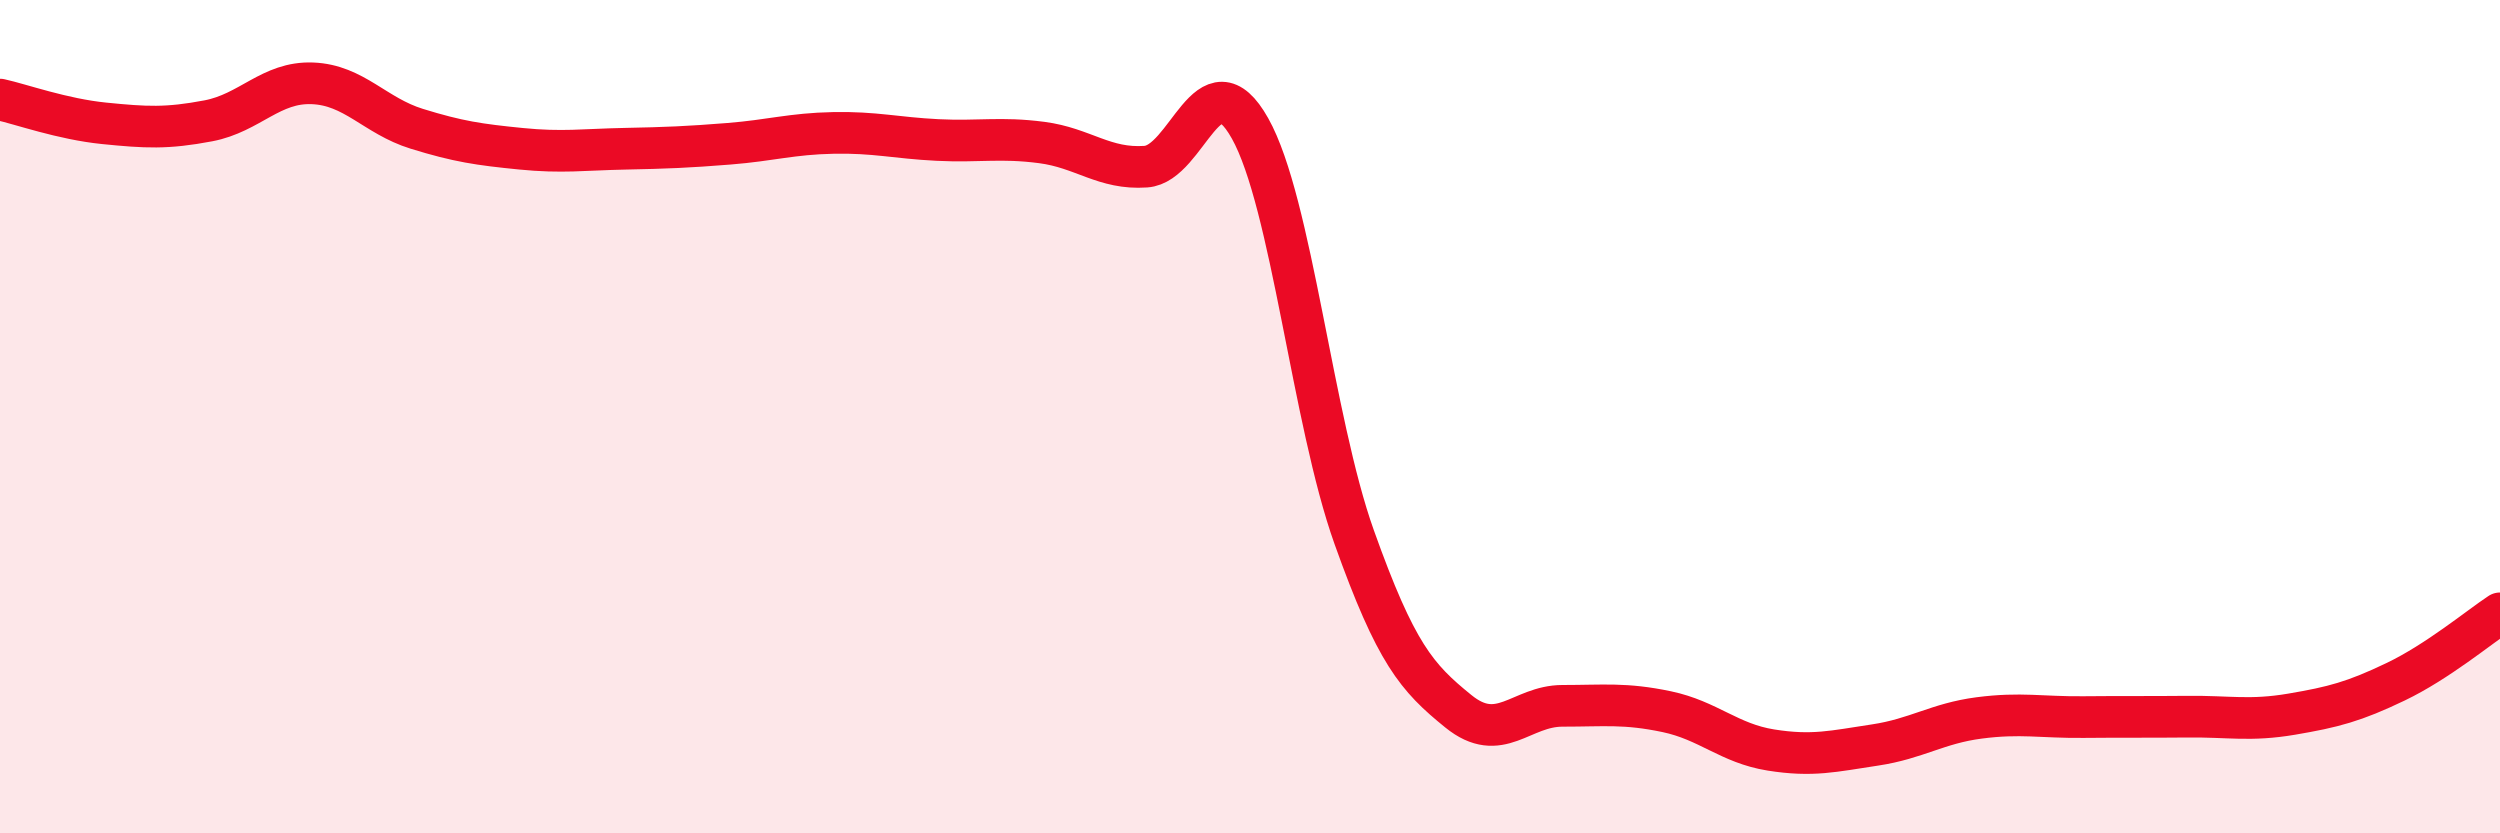
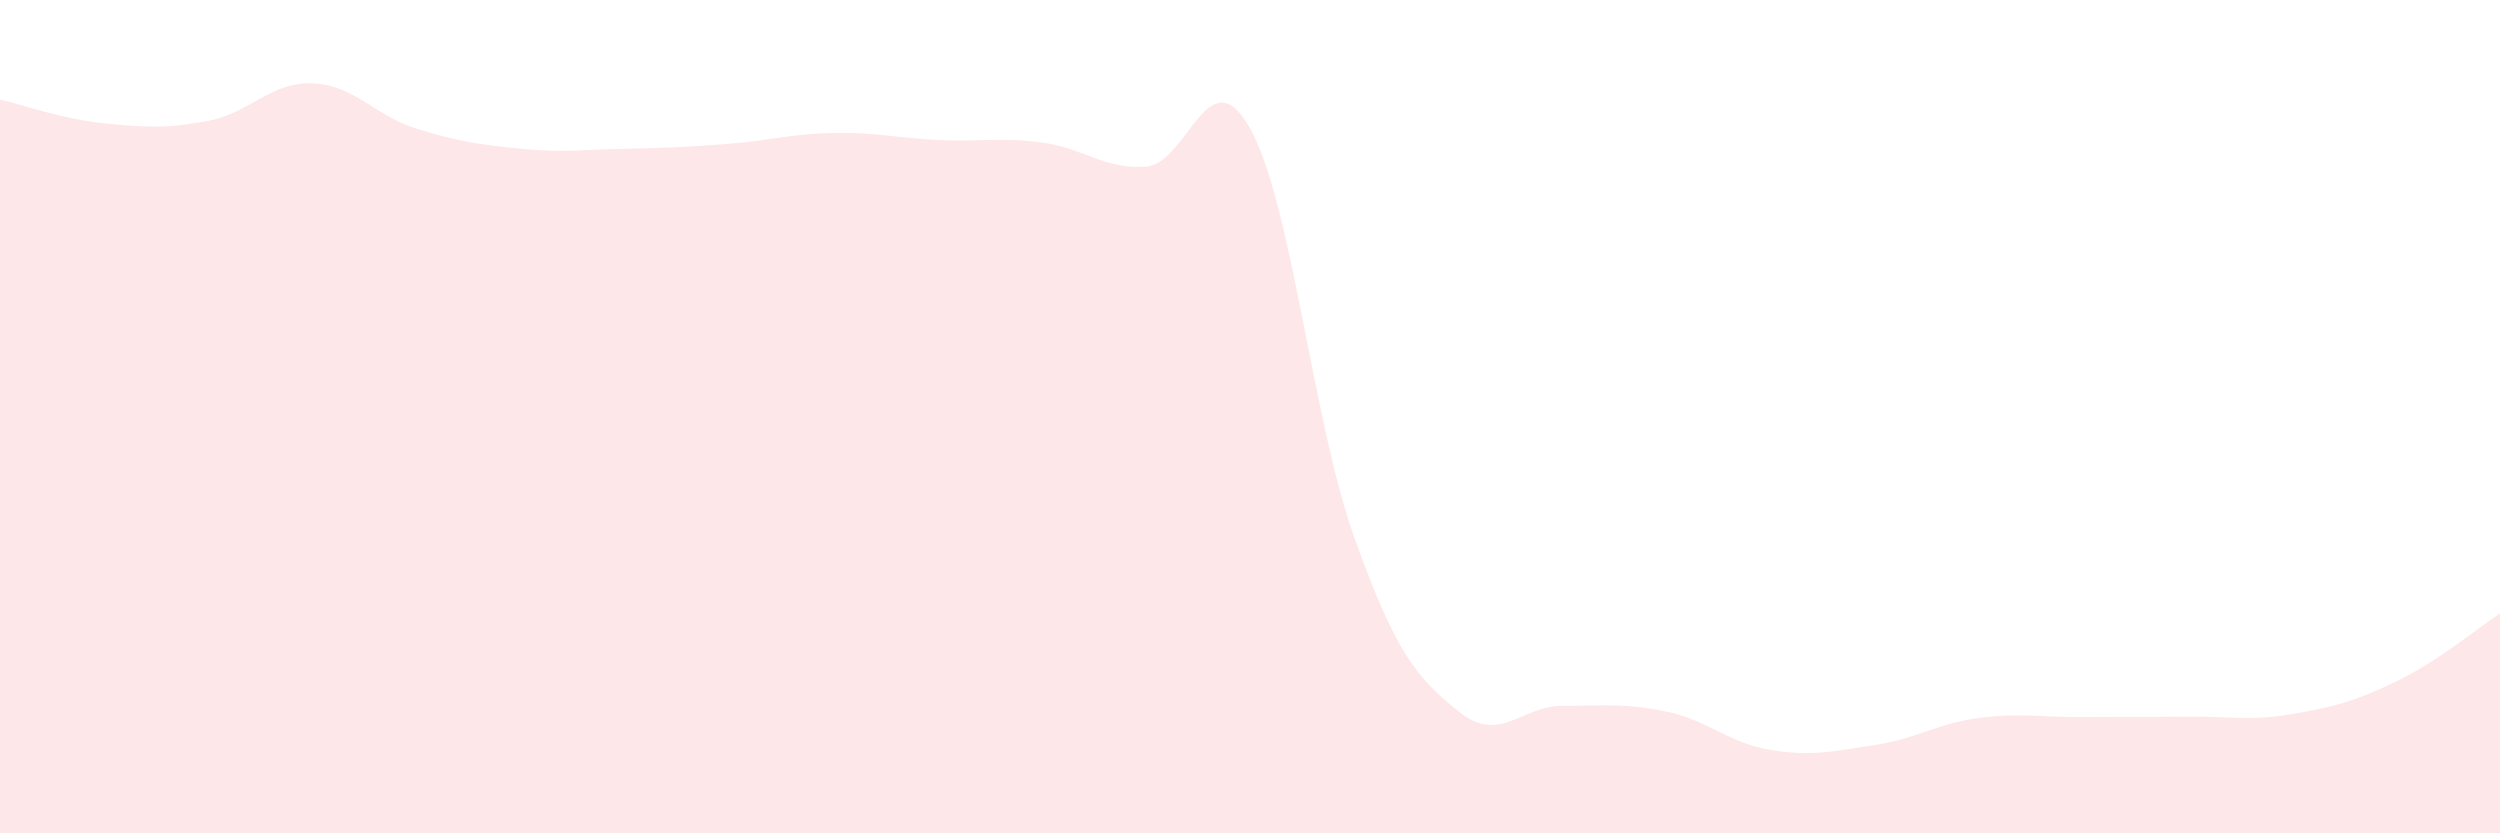
<svg xmlns="http://www.w3.org/2000/svg" width="60" height="20" viewBox="0 0 60 20">
  <path d="M 0,2.39 C 0.5,2.5 1.5,2.86 2.5,2.96 C 3.5,3.06 4,3.09 5,2.9 C 6,2.71 6.5,1.96 7.5,2 C 8.5,2.04 9,2.78 10,3.09 C 11,3.4 11.5,3.47 12.5,3.57 C 13.5,3.67 14,3.59 15,3.57 C 16,3.55 16.5,3.53 17.5,3.45 C 18.5,3.37 19,3.21 20,3.19 C 21,3.17 21.5,3.31 22.5,3.36 C 23.5,3.41 24,3.29 25,3.42 C 26,3.55 26.5,4.07 27.5,4 C 28.5,3.93 29,1.3 30,3.08 C 31,4.86 31.5,10.09 32.5,12.89 C 33.5,15.69 34,16.26 35,17.07 C 36,17.88 36.5,16.94 37.5,16.94 C 38.5,16.94 39,16.87 40,17.08 C 41,17.29 41.5,17.84 42.5,18 C 43.5,18.16 44,18.03 45,17.88 C 46,17.73 46.5,17.36 47.5,17.23 C 48.5,17.1 49,17.22 50,17.21 C 51,17.2 51.5,17.21 52.5,17.2 C 53.5,17.19 54,17.31 55,17.14 C 56,16.97 56.5,16.84 57.5,16.36 C 58.5,15.88 59.5,15.05 60,14.72L60 20L0 20Z" fill="#EB0A25" opacity="0.1" stroke-linecap="round" stroke-linejoin="round" />
-   <path d="M 0,2.39 C 0.5,2.5 1.5,2.86 2.5,2.96 C 3.5,3.06 4,3.09 5,2.9 C 6,2.71 6.5,1.96 7.5,2 C 8.5,2.04 9,2.78 10,3.09 C 11,3.4 11.5,3.47 12.5,3.57 C 13.5,3.67 14,3.59 15,3.57 C 16,3.55 16.5,3.53 17.5,3.45 C 18.5,3.37 19,3.21 20,3.19 C 21,3.17 21.5,3.31 22.5,3.36 C 23.5,3.41 24,3.29 25,3.42 C 26,3.55 26.5,4.07 27.5,4 C 28.5,3.93 29,1.3 30,3.08 C 31,4.86 31.5,10.09 32.5,12.89 C 33.5,15.69 34,16.26 35,17.07 C 36,17.88 36.5,16.94 37.5,16.94 C 38.5,16.94 39,16.87 40,17.08 C 41,17.29 41.5,17.84 42.5,18 C 43.5,18.16 44,18.03 45,17.88 C 46,17.73 46.5,17.36 47.5,17.23 C 48.5,17.1 49,17.22 50,17.21 C 51,17.2 51.5,17.21 52.5,17.2 C 53.5,17.19 54,17.31 55,17.14 C 56,16.97 56.5,16.84 57.5,16.36 C 58.5,15.88 59.5,15.05 60,14.72" stroke="#EB0A25" stroke-width="1" fill="none" stroke-linecap="round" stroke-linejoin="round" />
</svg>